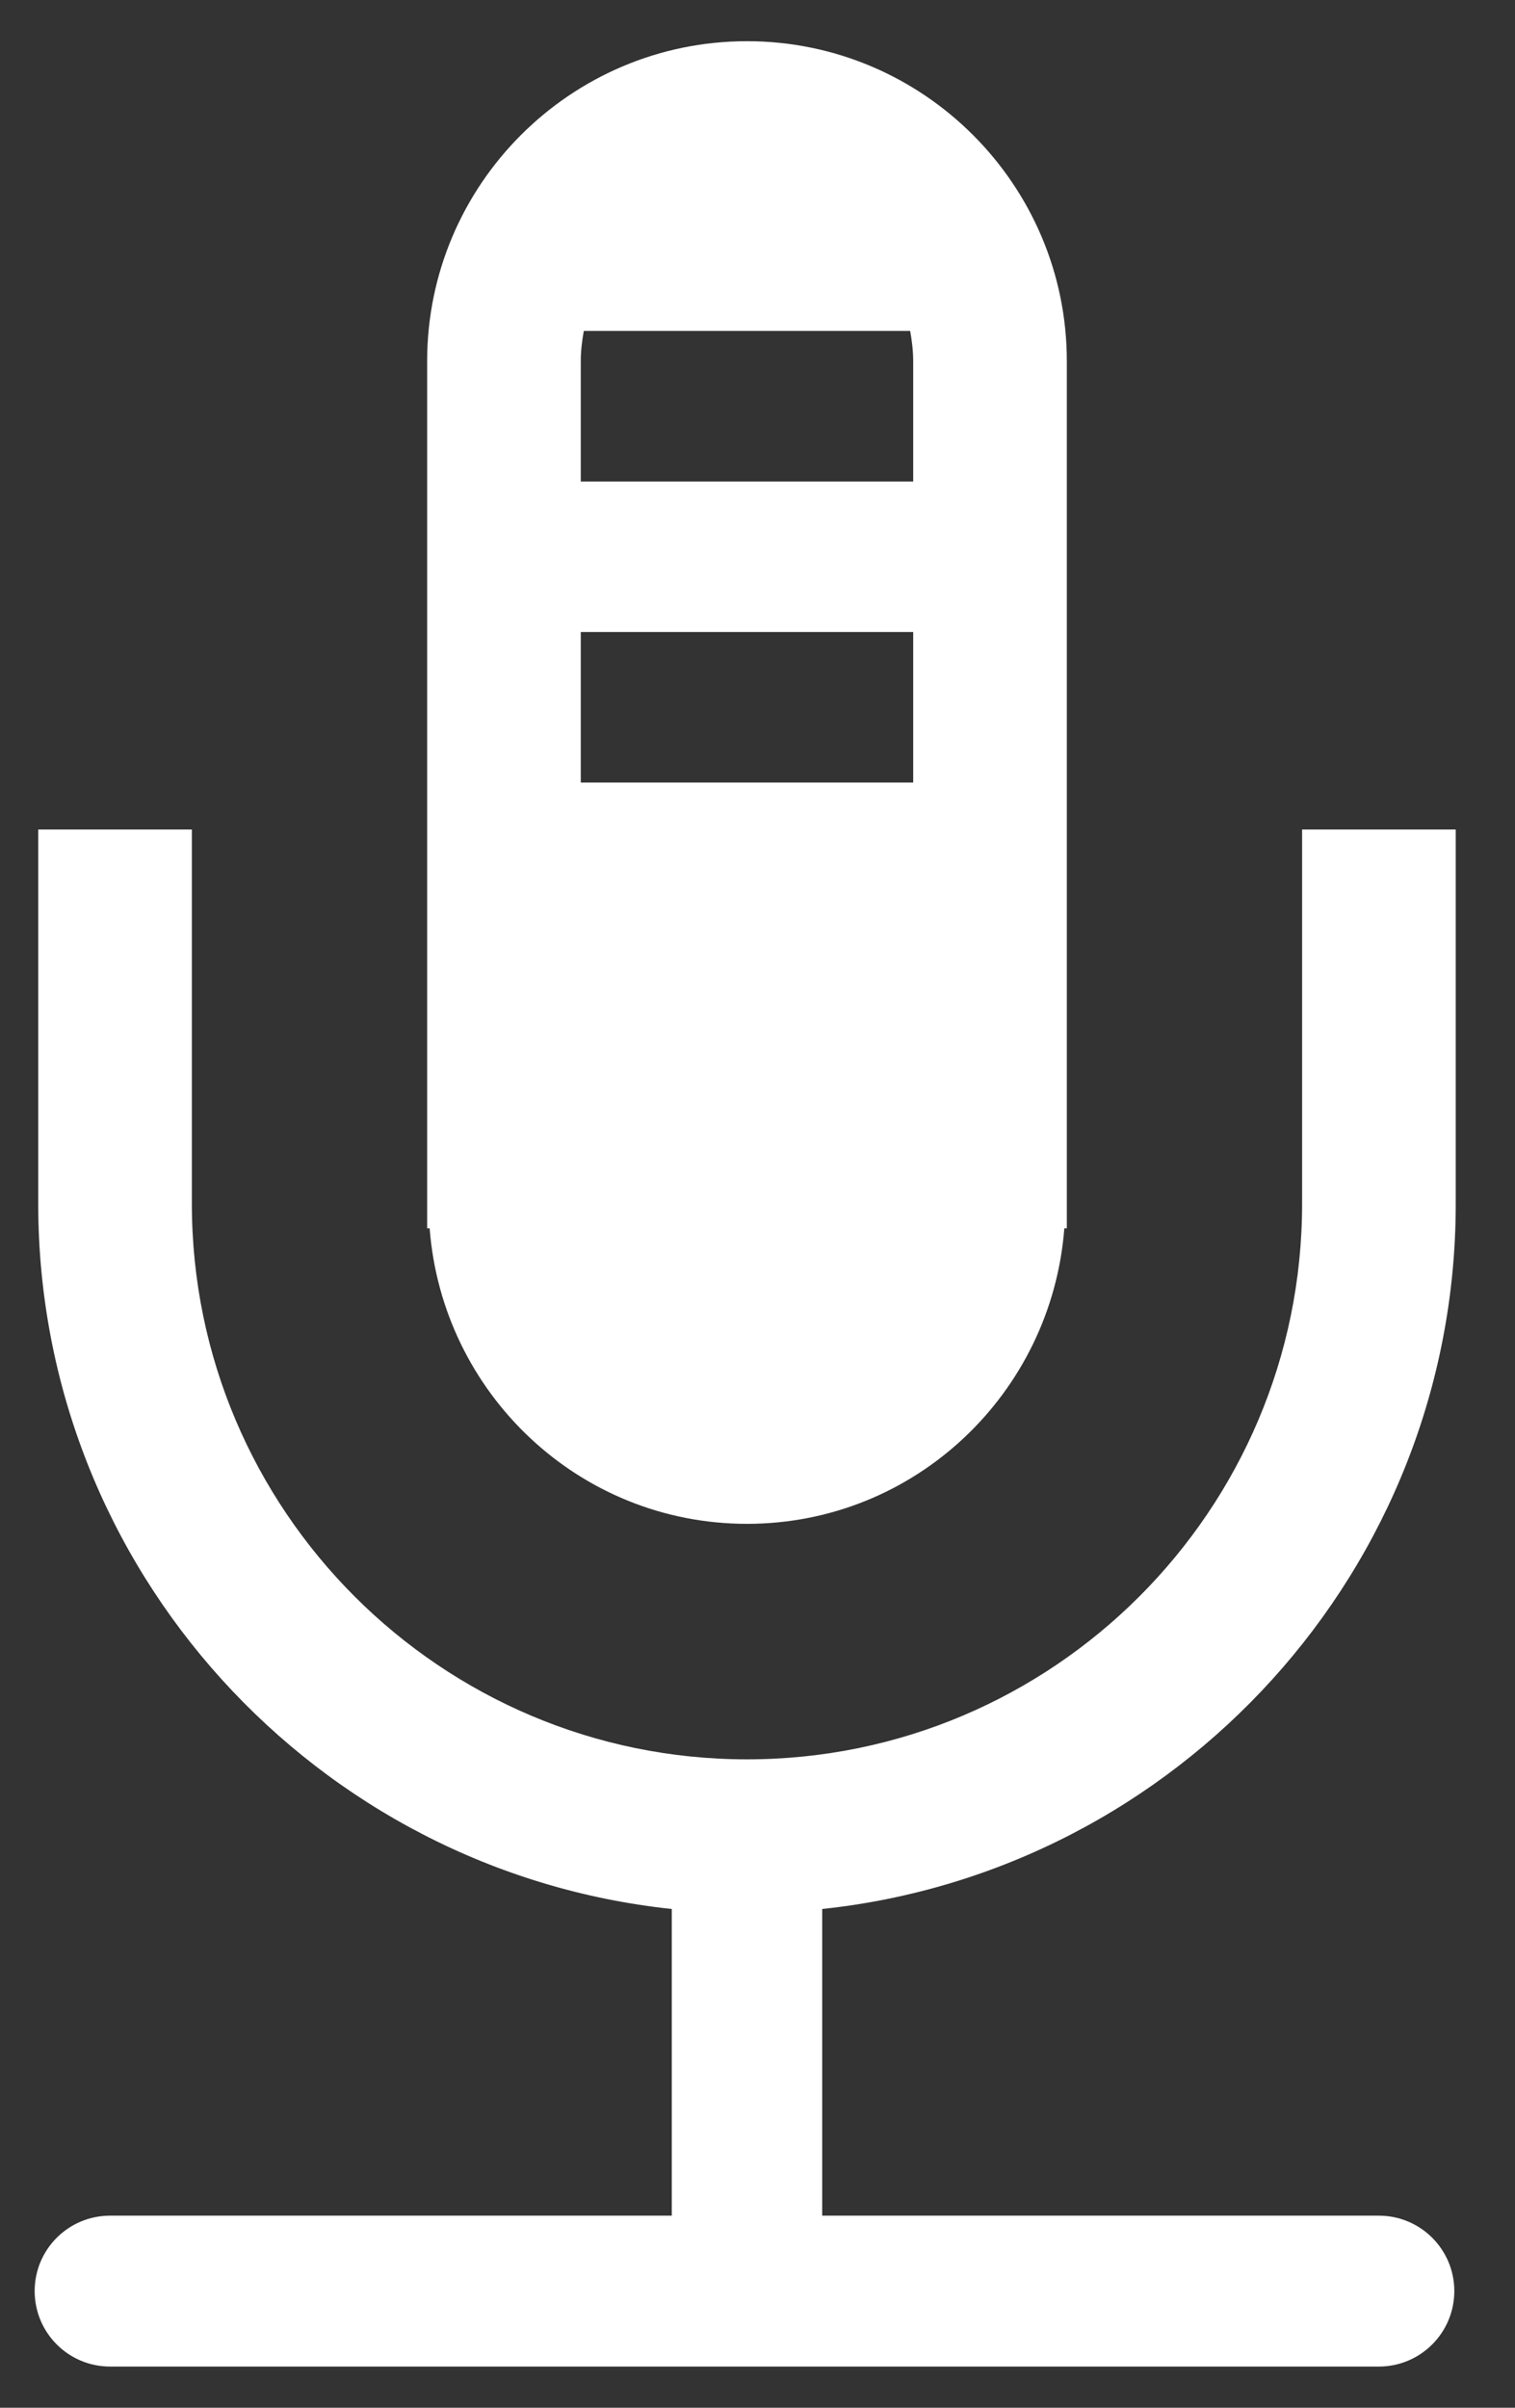
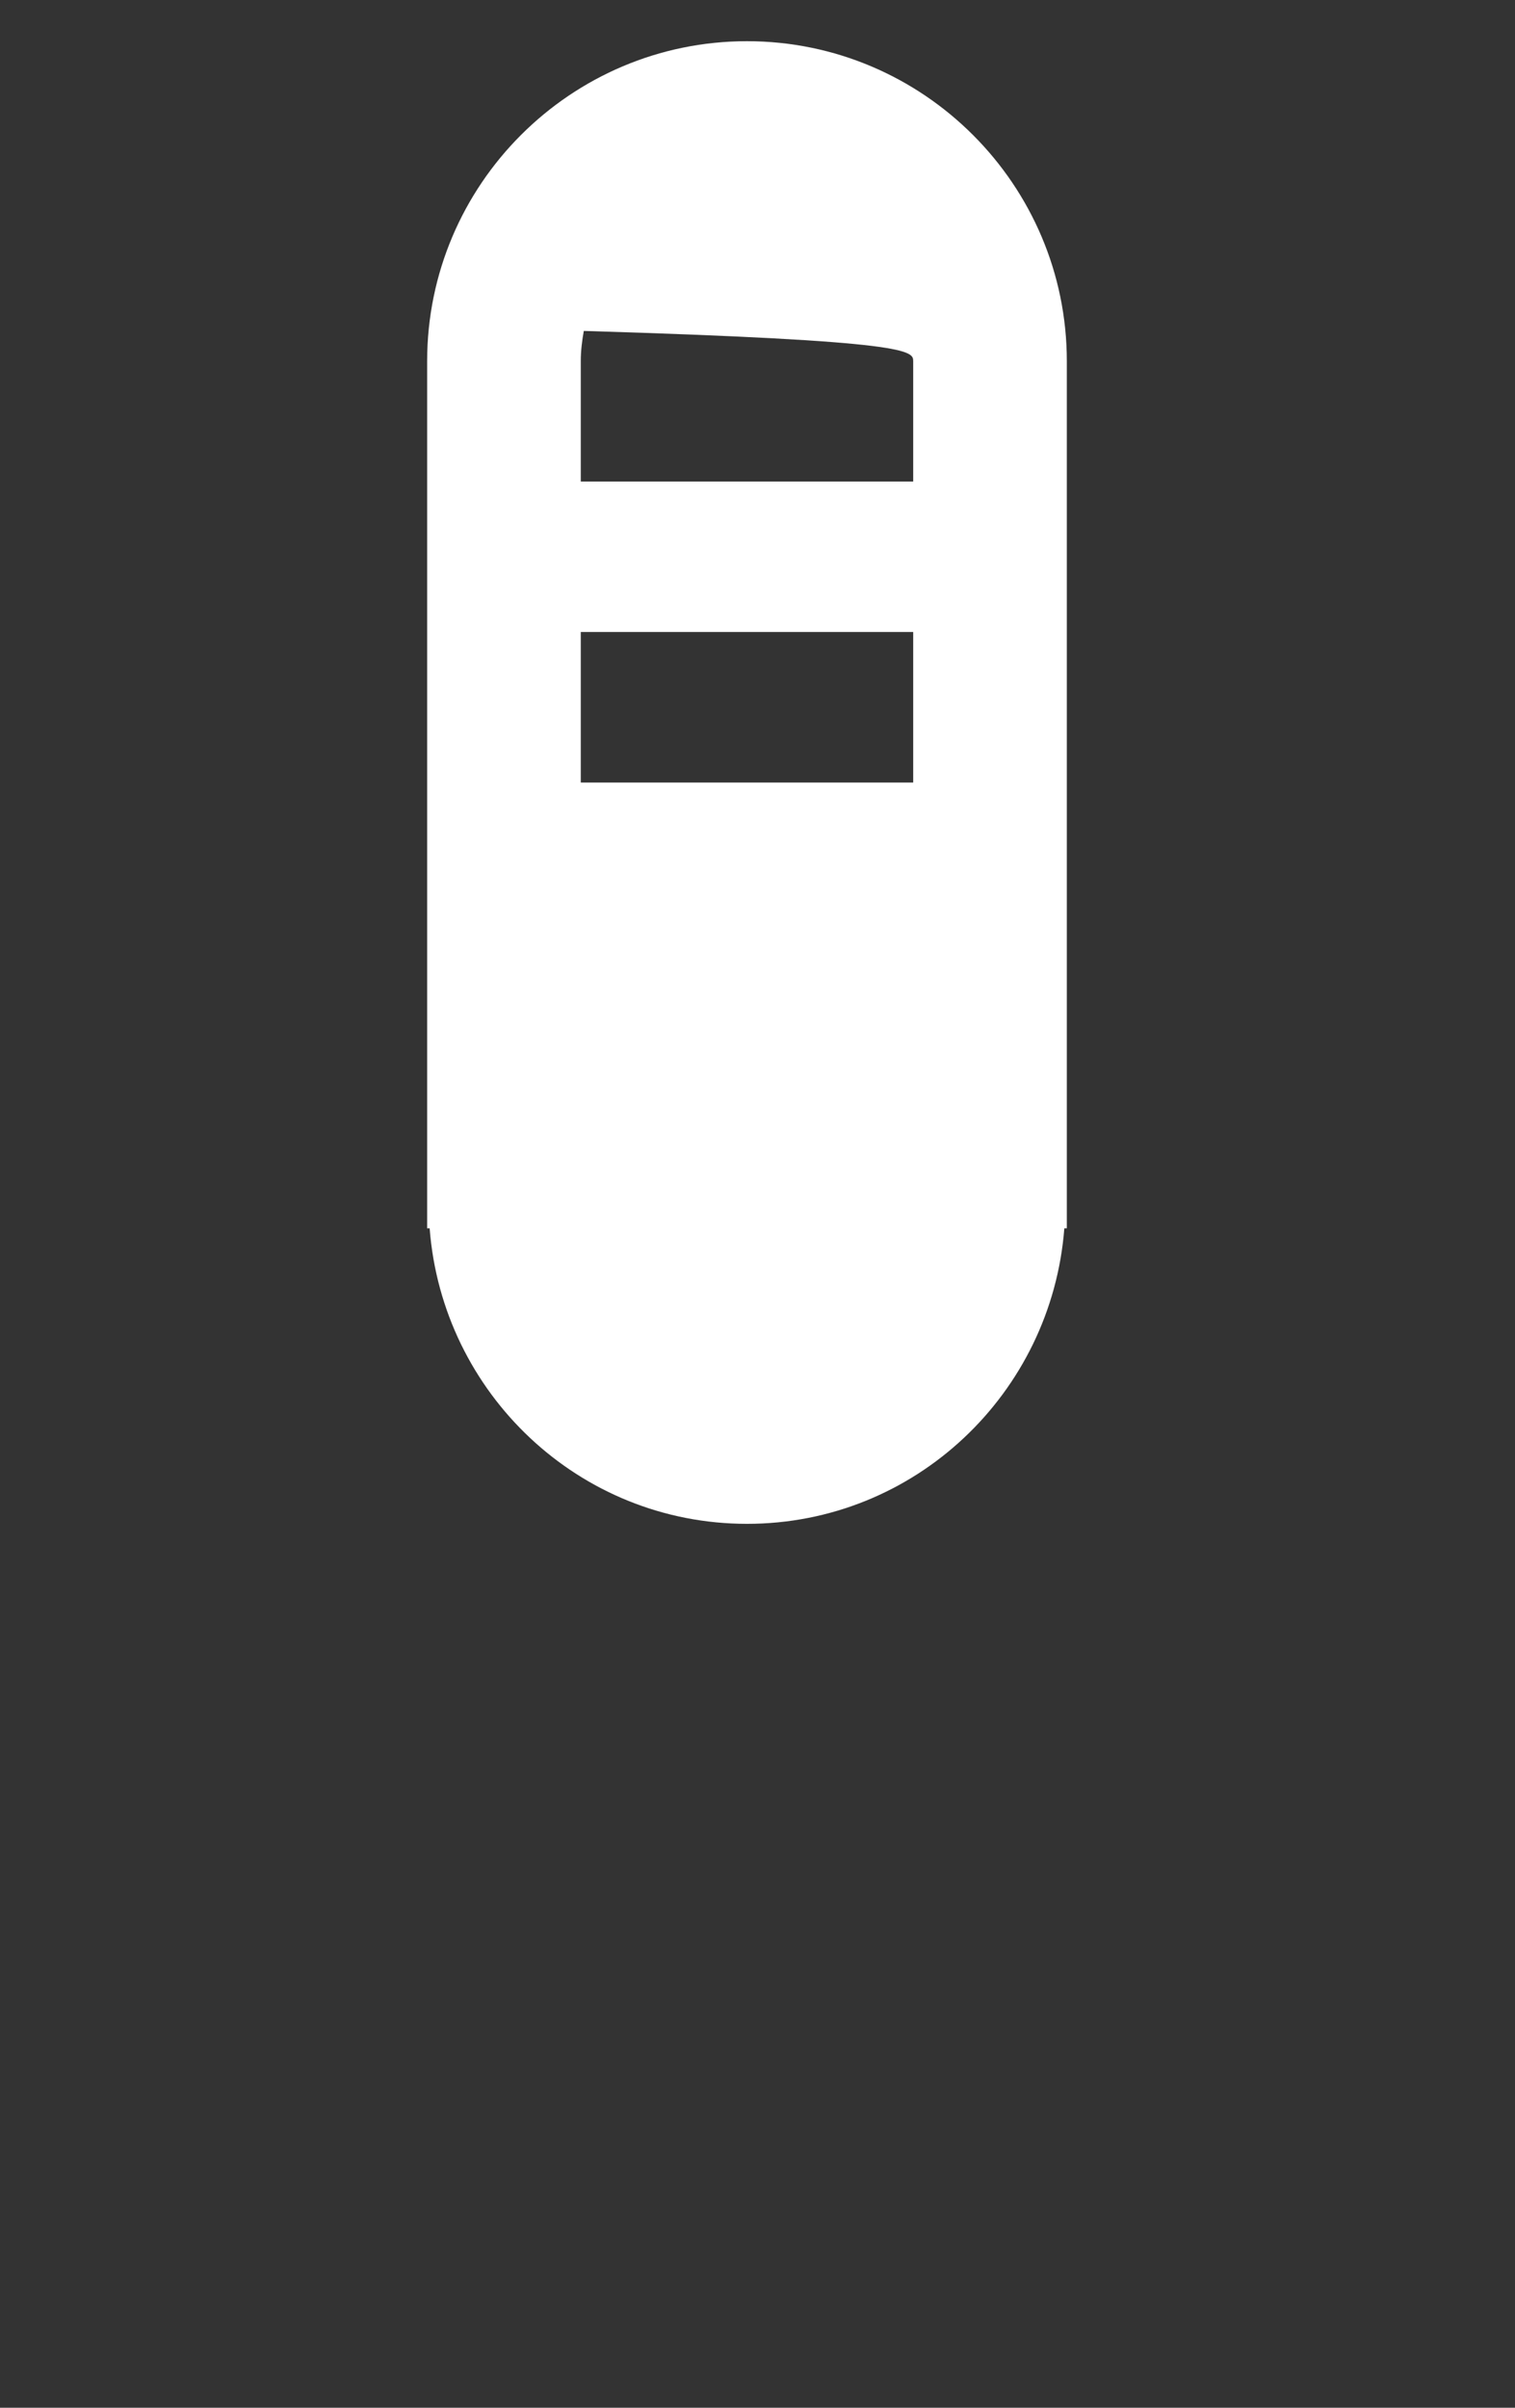
<svg xmlns="http://www.w3.org/2000/svg" width="17" height="27" viewBox="0 0 17 27" fill="none">
  <rect x="0" y="0" width="17" height="27" fill="#333333" stroke="none" />
-   <path d="M1.235 24.846C0.767 24.846 0.389 25.225 0.389 25.691C0.389 26.159 0.767 26.538 1.235 26.538H15.473C15.94 26.538 16.319 26.159 16.319 25.691C16.319 25.225 15.94 24.846 15.473 24.846H9.226V21.407C13.216 20.984 16.335 17.6 16.335 13.5V9.302H14.611V13.5C14.611 16.935 11.817 19.729 8.382 19.729C4.947 19.729 2.153 16.935 2.153 13.5V9.302H0.429V13.5C0.429 17.6 3.549 20.984 7.538 21.407V24.846H1.235Z" fill="white" />
-   <path d="M8.382 17.088C10.267 17.088 11.8 15.624 11.943 13.774H11.971V4.051C11.971 2.072 10.361 0.462 8.382 0.462C6.403 0.462 4.793 2.072 4.793 4.051V13.774H4.821C4.963 15.624 6.497 17.088 8.382 17.088ZM6.551 3.711H10.213C10.233 3.821 10.247 3.935 10.247 4.051V5.4H6.517V4.051C6.517 3.935 6.531 3.821 6.551 3.711ZM10.247 7.087V8.775H6.517V7.087H10.247Z" fill="white" />
+   <path d="M8.382 17.088C10.267 17.088 11.8 15.624 11.943 13.774H11.971V4.051C11.971 2.072 10.361 0.462 8.382 0.462C6.403 0.462 4.793 2.072 4.793 4.051V13.774H4.821C4.963 15.624 6.497 17.088 8.382 17.088ZM6.551 3.711C10.233 3.821 10.247 3.935 10.247 4.051V5.4H6.517V4.051C6.517 3.935 6.531 3.821 6.551 3.711ZM10.247 7.087V8.775H6.517V7.087H10.247Z" fill="white" />
</svg>